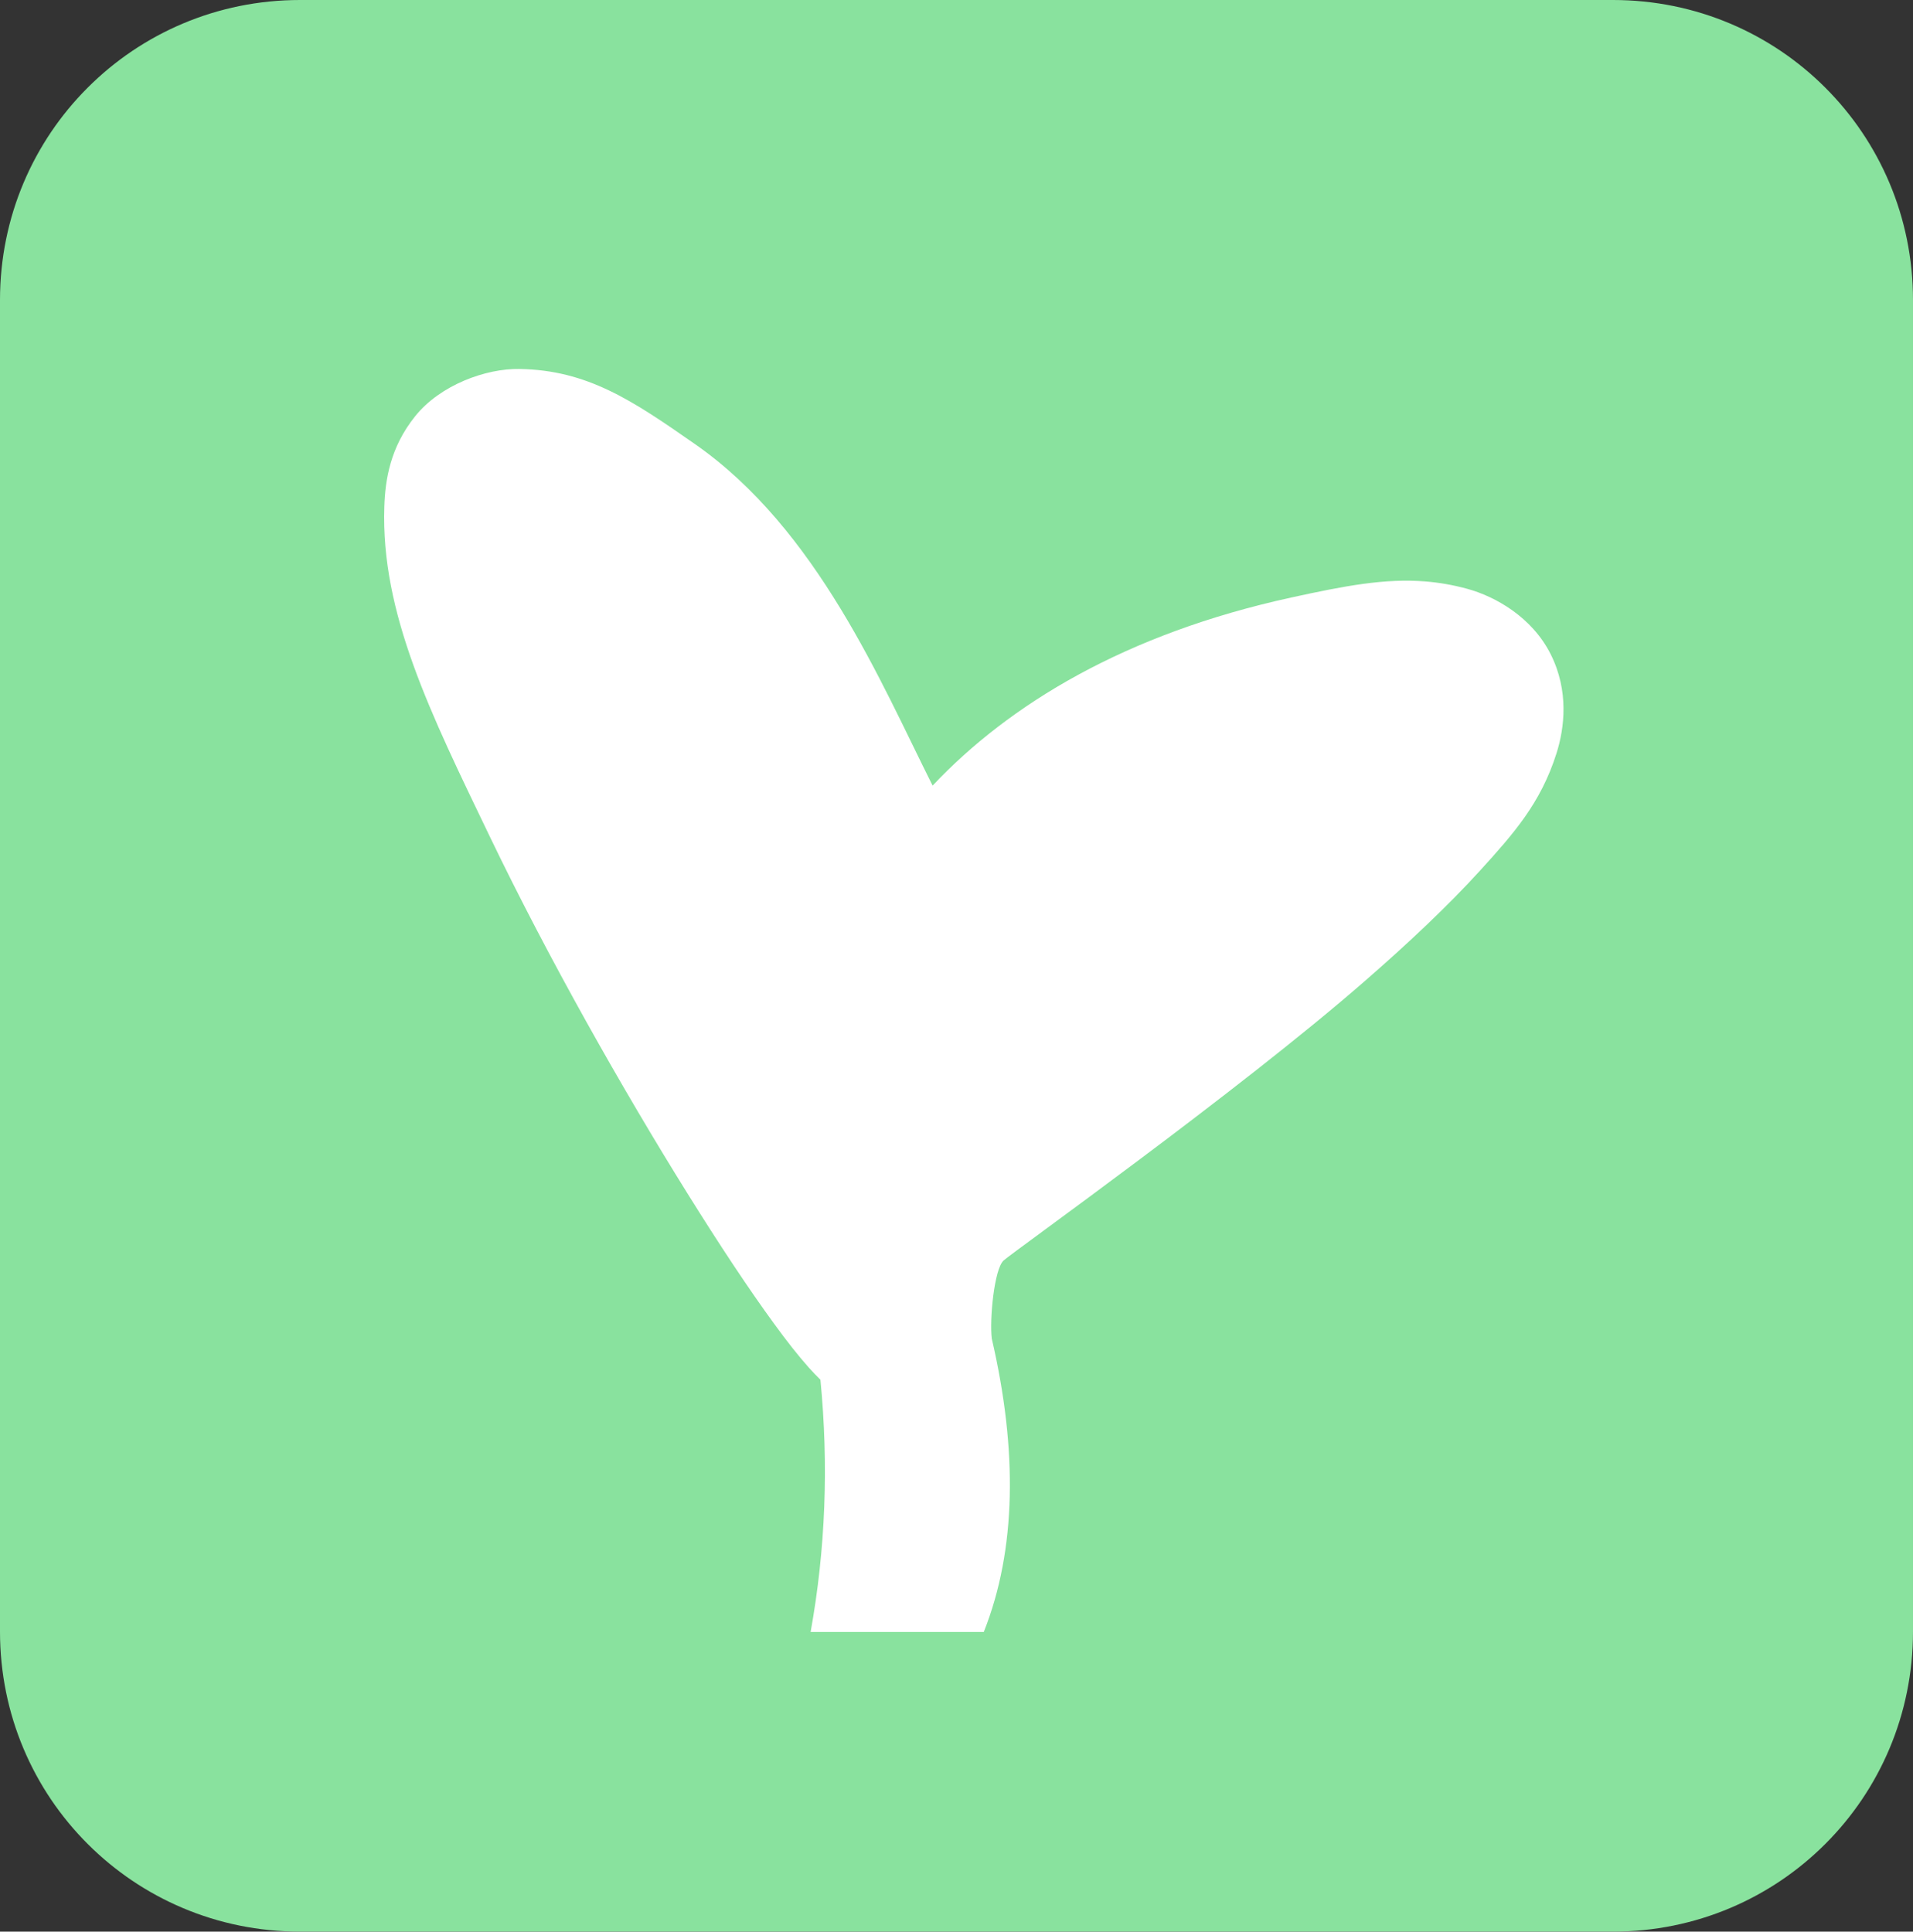
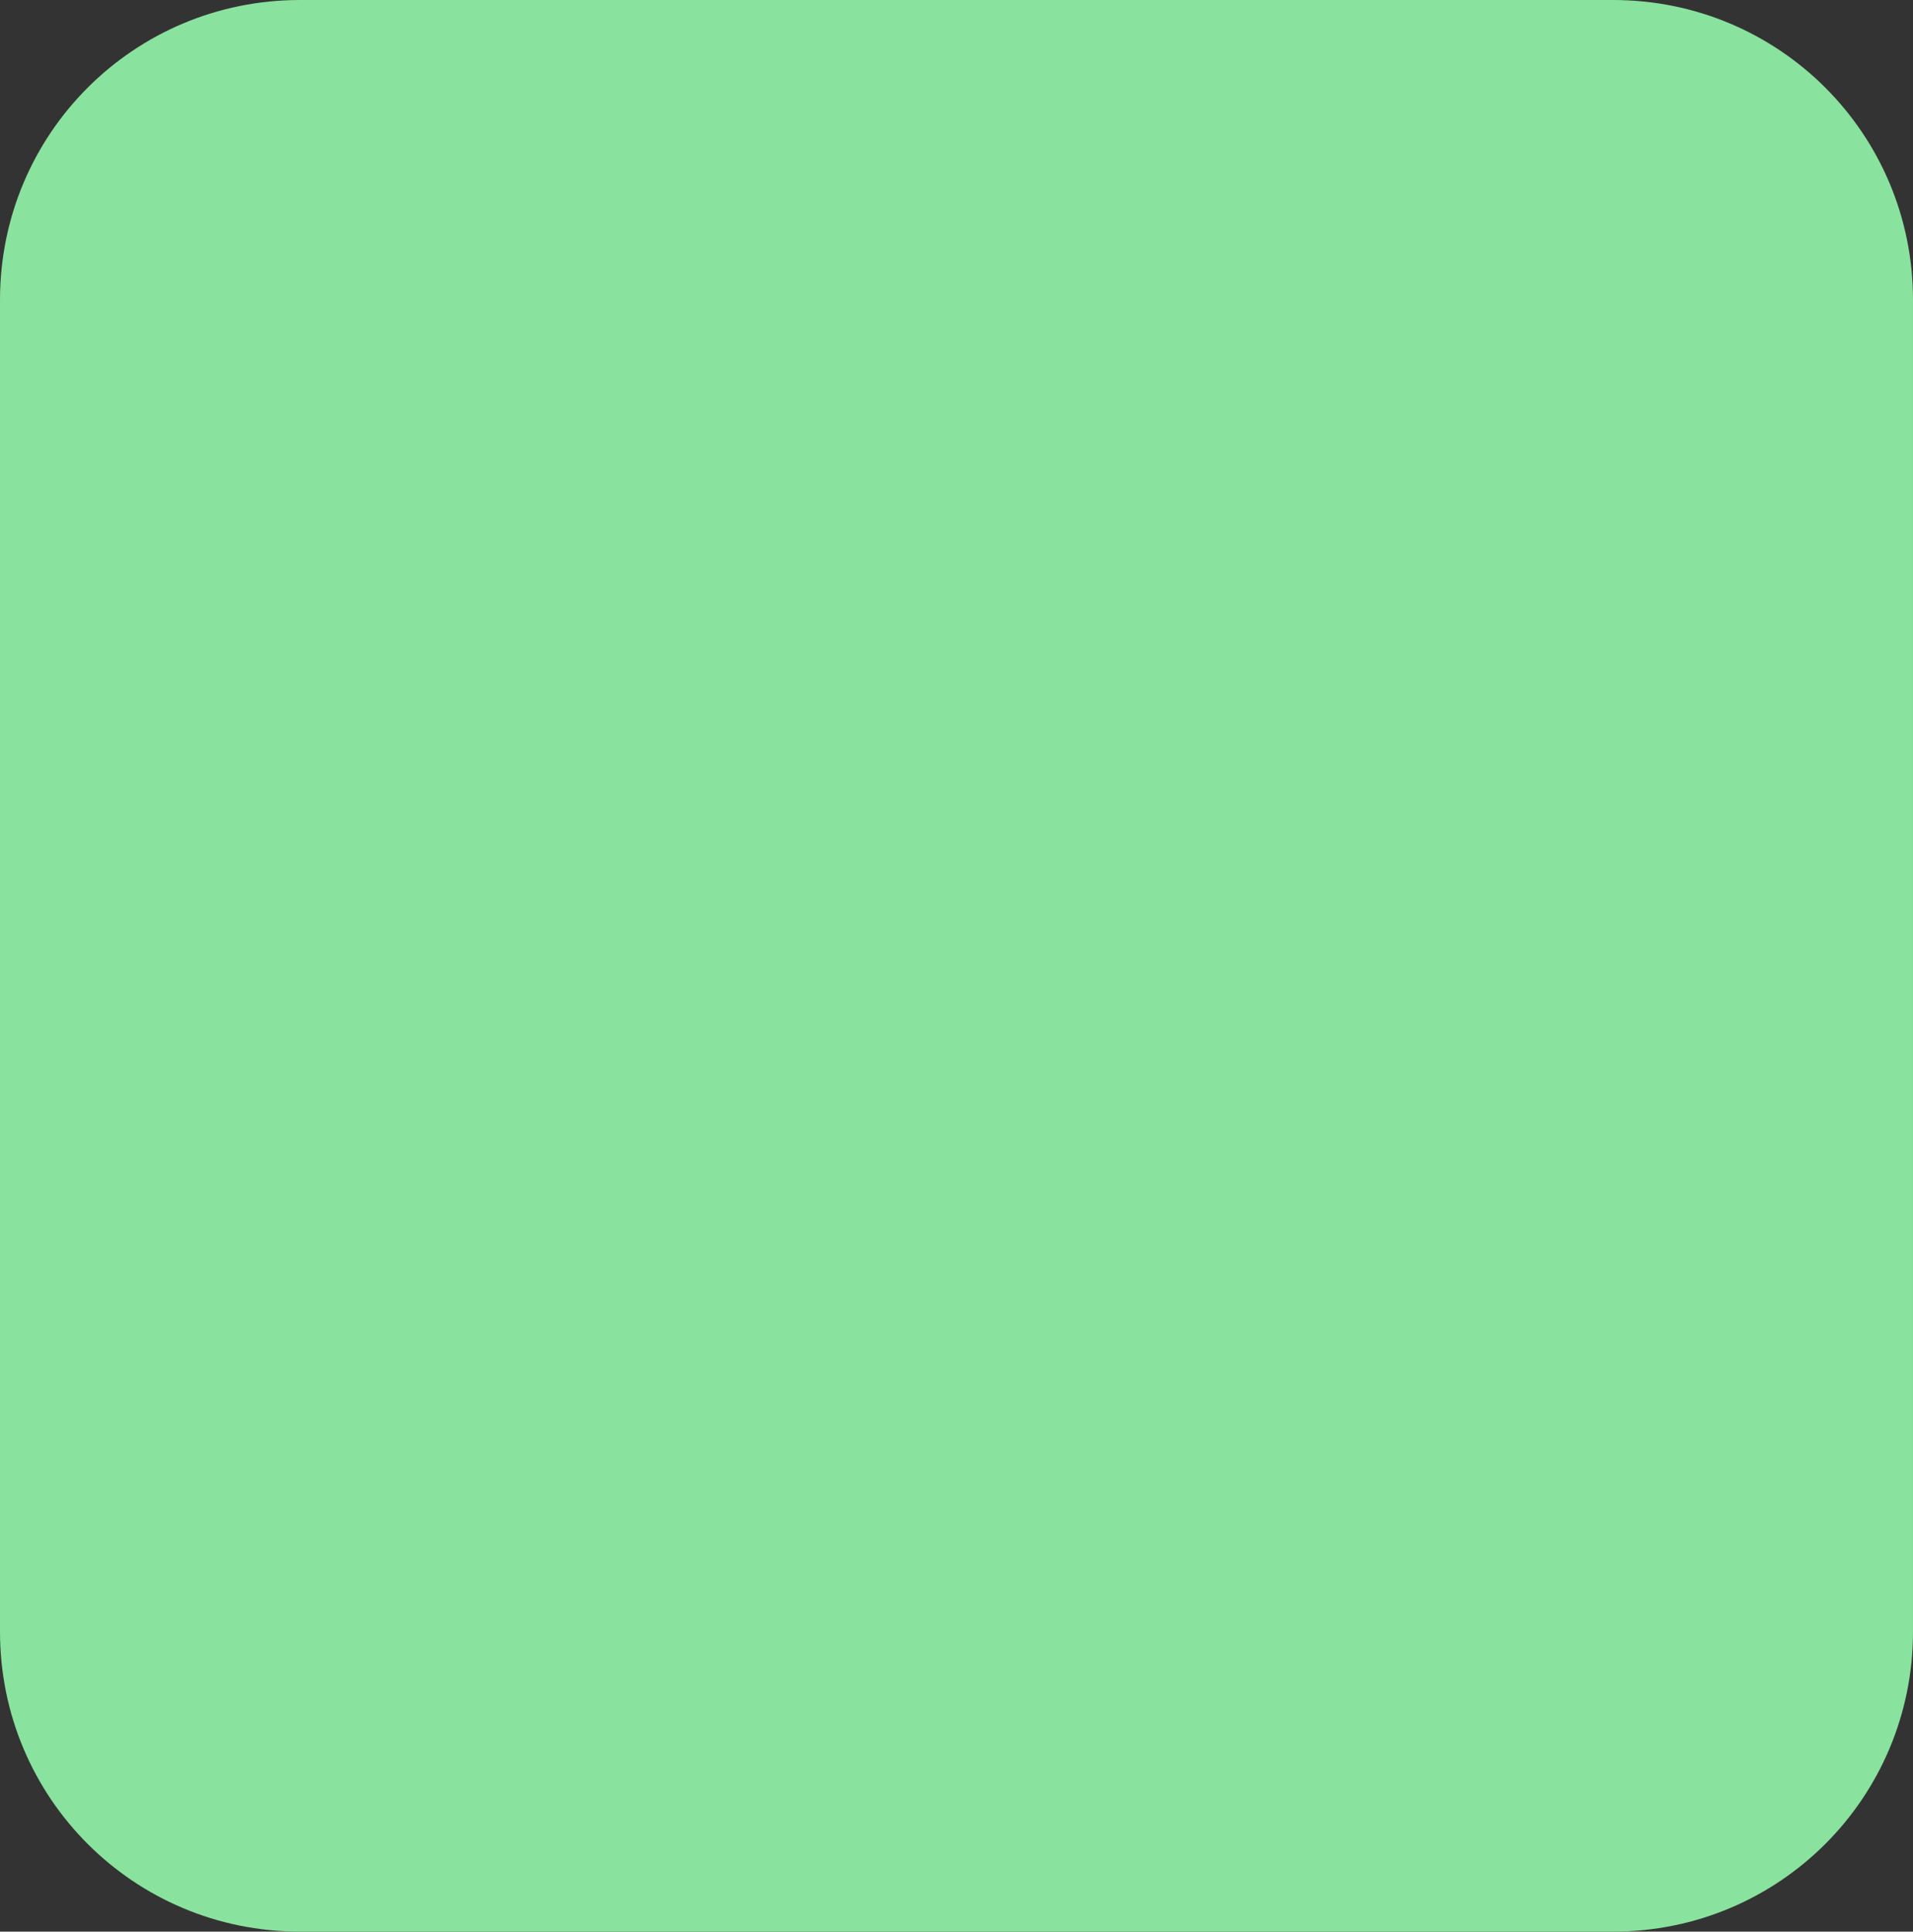
<svg xmlns="http://www.w3.org/2000/svg" xmlns:ns1="http://sodipodi.sourceforge.net/DTD/sodipodi-0.dtd" xmlns:ns2="http://www.inkscape.org/namespaces/inkscape" width="220.94" height="223.106" fill="none" viewBox="0 0 220.94 223.106" version="1.1" id="svg14" ns1:docname="green-assistant-icon.svg" ns2:version="1.4 (86a8ad7, 2024-10-11)" xml:space="preserve">
  <rect x="0" y="0" width="220.94" height="223.106" fill="#333333" stroke="none" />
  <defs id="defs14" />
  <ns1:namedview id="namedview14" pagecolor="#505050" bordercolor="#ffffff" borderopacity="1" ns2:showpageshadow="0" ns2:pageopacity="0" ns2:pagecheckerboard="1" ns2:deskcolor="#d1d1d1" ns2:zoom="2" ns2:cx="278.5" ns2:cy="102.75" ns2:window-width="3440" ns2:window-height="1417" ns2:window-x="-8" ns2:window-y="-8" ns2:window-maximized="1" ns2:current-layer="svg14" />
  <g id="g21" ns2:label="icon" transform="translate(-115.792,-71.665)">
    <path id="rect21" style="fill:#89e29e;fill-rule:evenodd;stroke-width:22;stroke-linecap:square;stroke-linejoin:round;paint-order:markers fill stroke" ns2:label="rect" d="m 150.44,71.665 h 151.643 c 19.195,0 34.648,15.453 34.648,34.648 v 153.809 c 0,19.195 -15.453,34.648 -34.648,34.648 H 150.44 c -19.195,0 -34.648,-15.453 -34.648,-34.648 V 106.313 c 0,-19.195 15.453,-34.648 34.648,-34.648 z" />
-     <path id="path15" style="display:inline;fill:#ffffff;fill-rule:evenodd;stroke-linecap:square;stroke-linejoin:round;paint-order:markers fill stroke" d="m 175.807,114.281 c -3.912,-0.07 -9.17,1.851 -12.066,5.459 -2.897,3.608 -3.459,7.354 -3.562,10.436 -0.416,12.327 5.333,23.868 12.16,38.066 6.827,14.198 15.413,29.331 22.848,41.264 3.717,5.966 7.126,11.106 10.004,15.045 1.439,1.97 2.721,3.624 4.041,5.104 0.412,0.462 0.846,0.912 1.314,1.371 0.962,9.885 0.589,19.596 -1.131,29.131 h 20 c 3.776,-9.508 3.906,-21.004 0.922,-33.873 -0.27,-2.181 0.272,-8.032 1.363,-9.029 1.092,-0.998 27.022,-19.454 41.752,-32.303 4.979,-4.343 9.548,-8.627 13.326,-12.787 3.778,-4.161 6.949,-7.699 8.781,-13.494 0.916,-2.897 1.465,-7.193 -0.68,-11.455 -2.144,-4.262 -6.366,-6.653 -9.645,-7.545 -1.639,-0.446 -3.217,-0.718 -4.791,-0.846 -4.722,-0.384 -9.398,0.518 -15.514,1.854 -19.169,4.185 -32.565,12.33 -41.428,21.725 -5.958,-11.862 -13.296,-29.566 -27.42,-39.428 -7.313,-5.107 -12.451,-8.554 -20.275,-8.693 z" ns1:nodetypes="ssssssscccczssssssscss" ns2:label="sapling" />
  </g>
</svg>